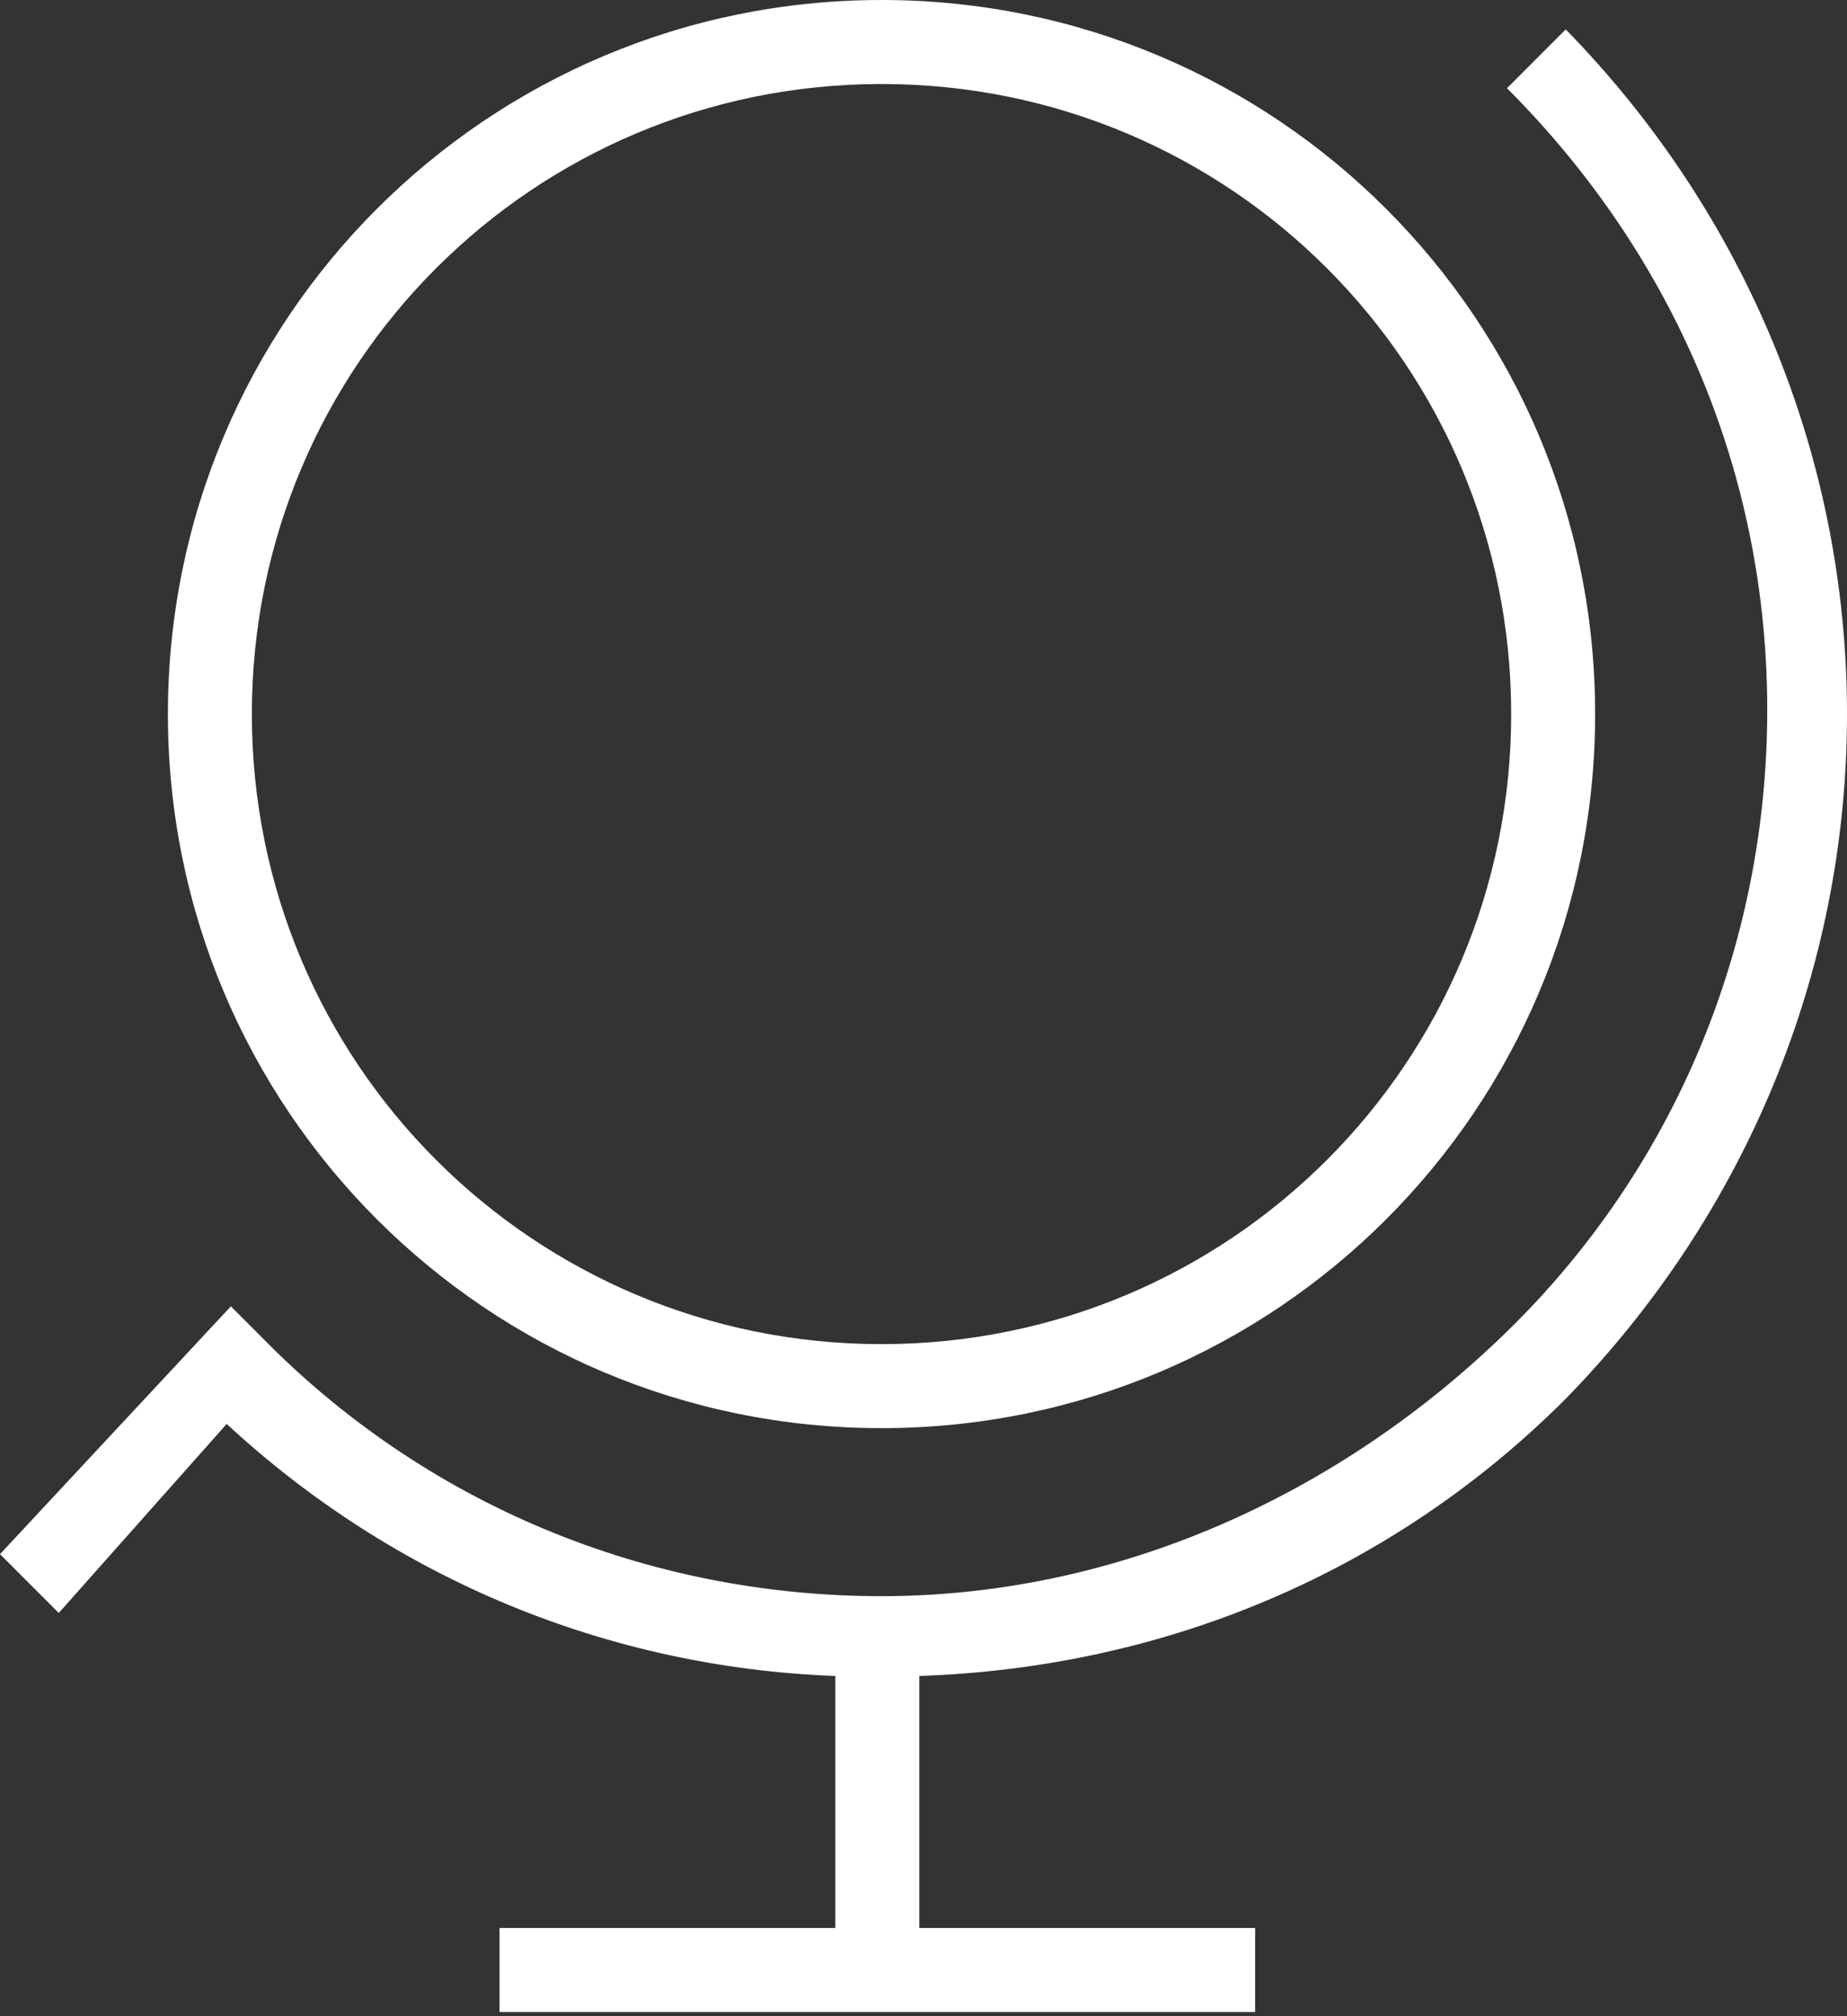
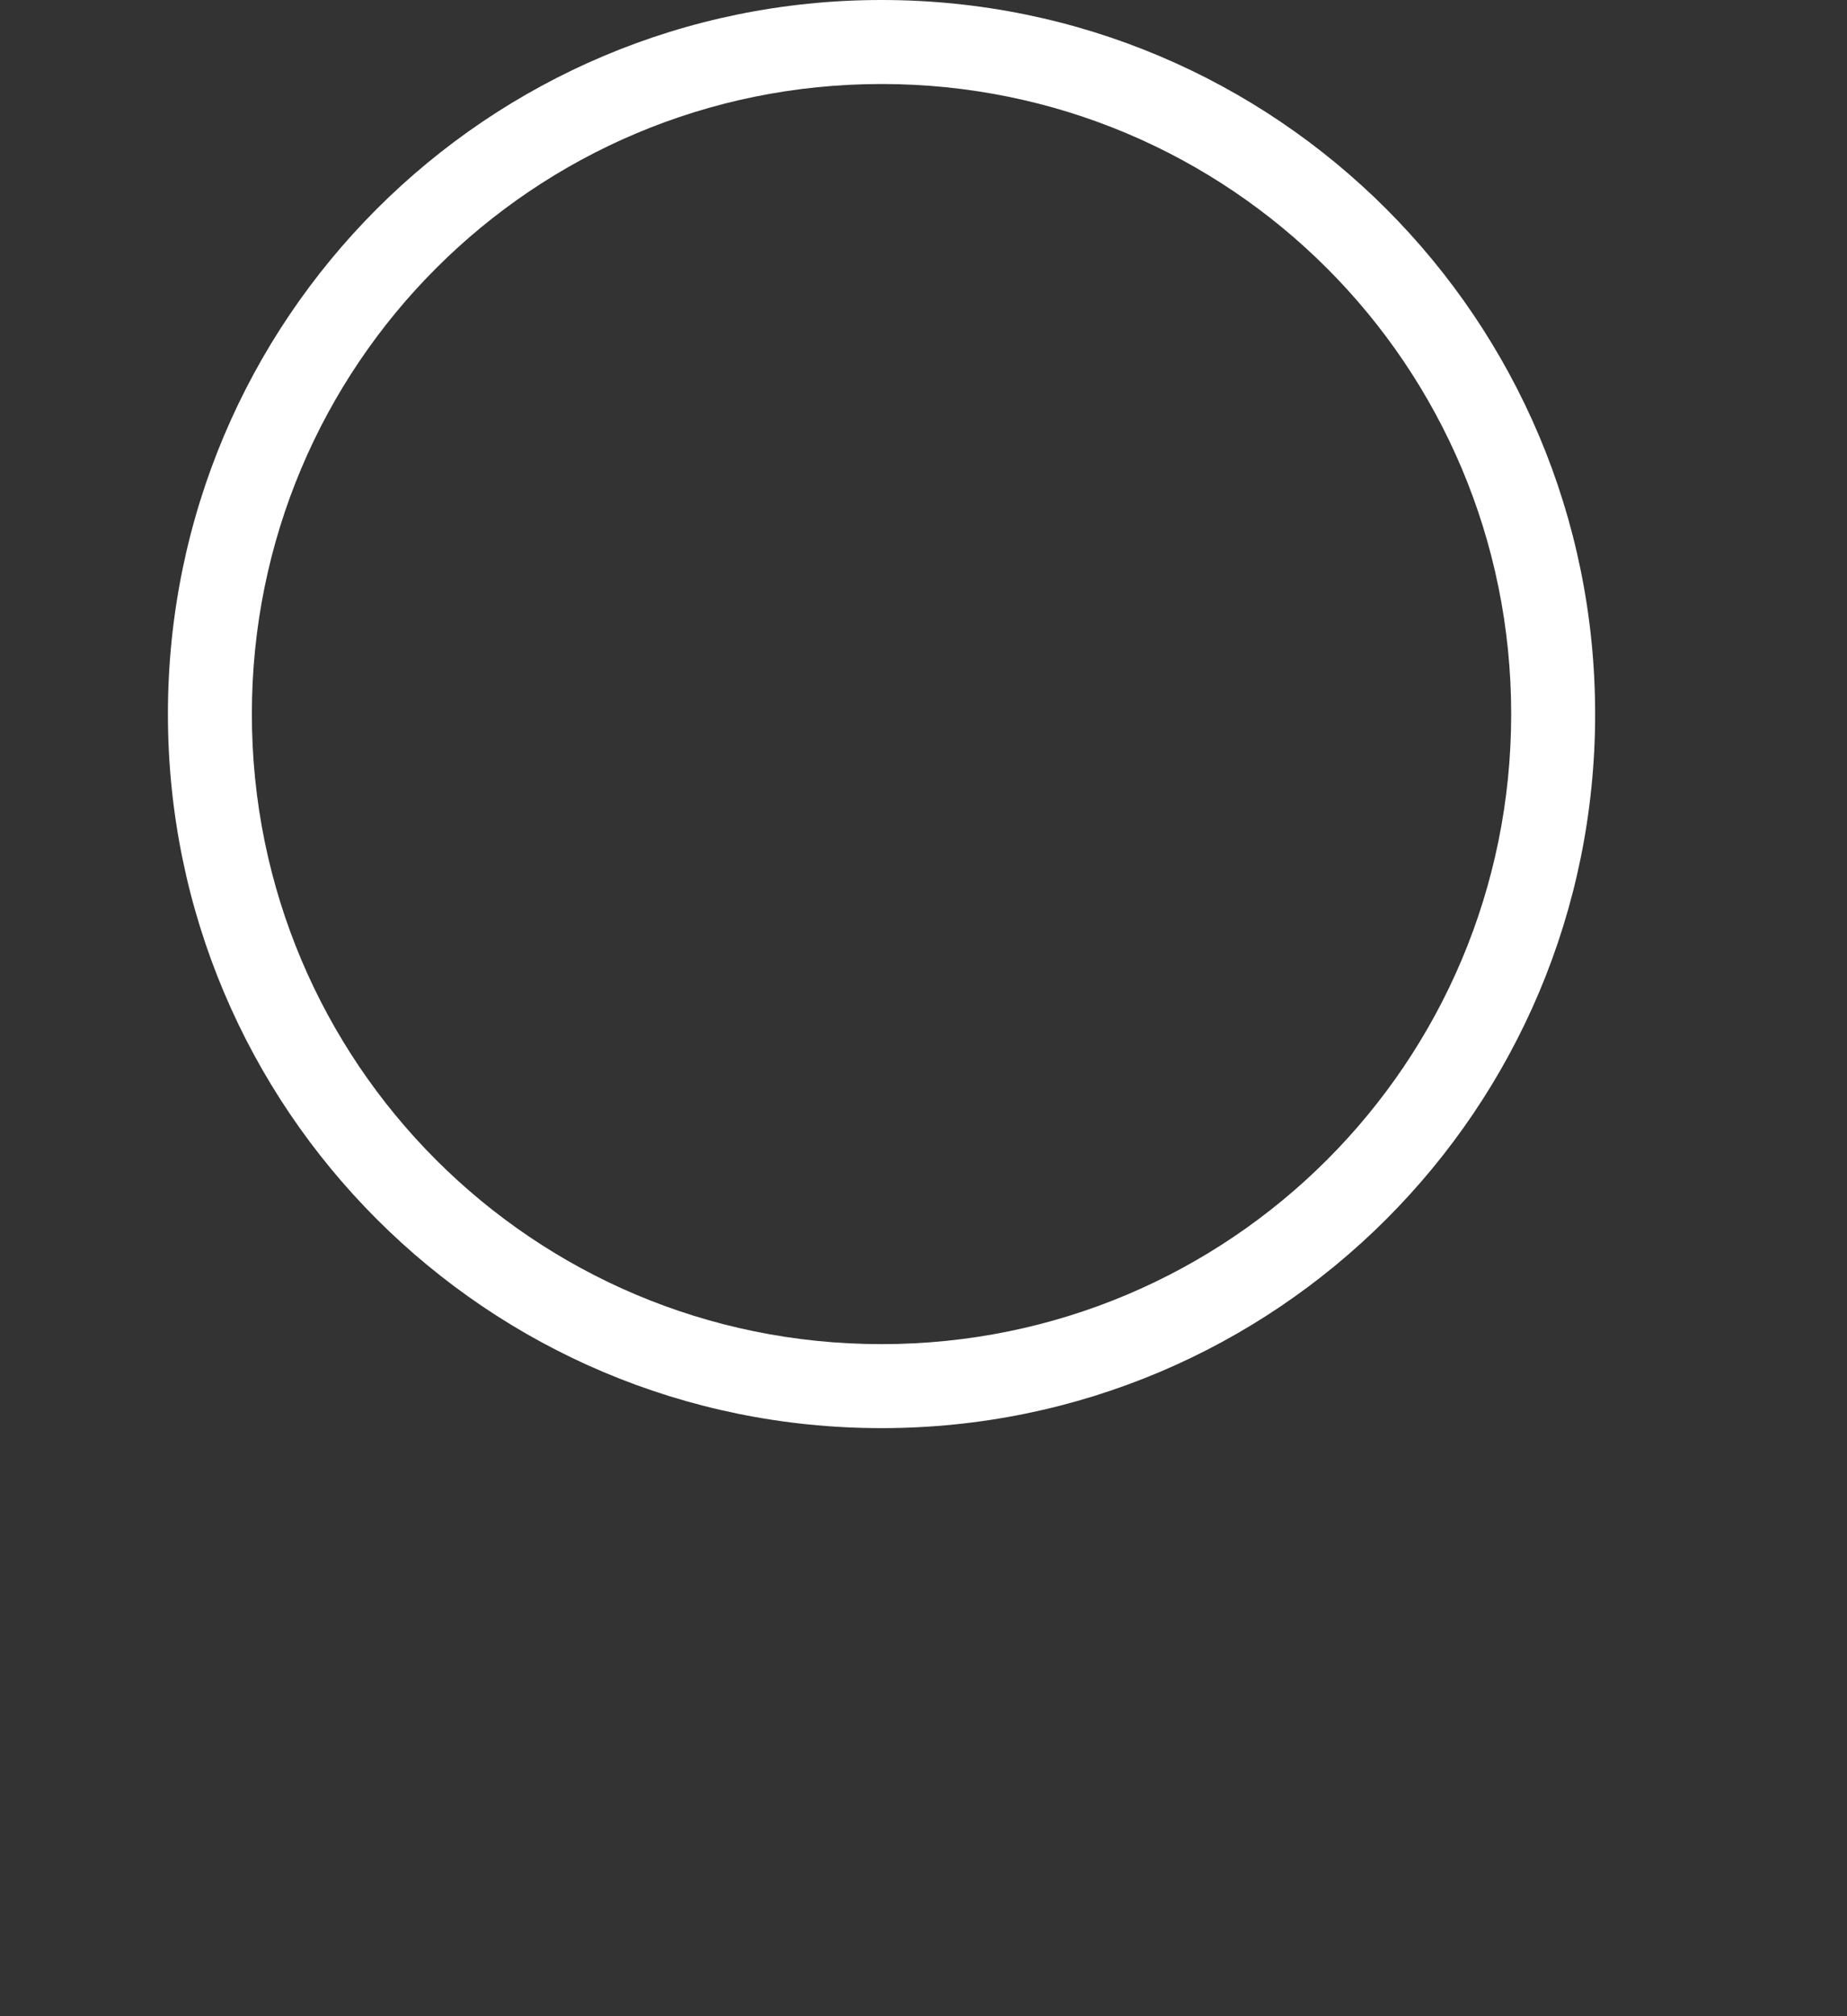
<svg xmlns="http://www.w3.org/2000/svg" version="1.1" id="Icons" x="0px" y="0px" viewBox="0 0 44 48" style="enable-background:new 0 0 44 48;" xml:space="preserve">
  <rect x="0" y="0" width="44" height="48" fill="#333333" stroke="none" />
  <style type="text/css">
	.st0{fill:#FFFFFF;}
</style>
  <g id="Globe">
    <path class="st0" d="M21,34c9.4,0,17-7.6,17-17S30.4,0,21,0S4,7.6,4,17S11.6,34,21,34z M21,2c8.3,0,15,6.7,15,15s-6.7,15-15,15   S6,25.3,6,17S12.7,2,21,2z" />
-     <path class="st0" d="M37.3,33.3C41.6,28.9,44,23.1,44,17S41.6,5.1,37.3,0.7l-1.4,1.4c4,4,6.2,9.2,6.2,14.8s-2.2,10.9-6.2,14.8   S26.6,38,21,38s-10.9-2.2-14.8-6.2l-0.7-0.7L0,37l1.4,1.4l4-4.5c4,3.7,9.1,5.8,14.5,6v6h-8v2h18v-2h-8v-6   C27.8,39.7,33.2,37.4,37.3,33.3z" />
  </g>
</svg>